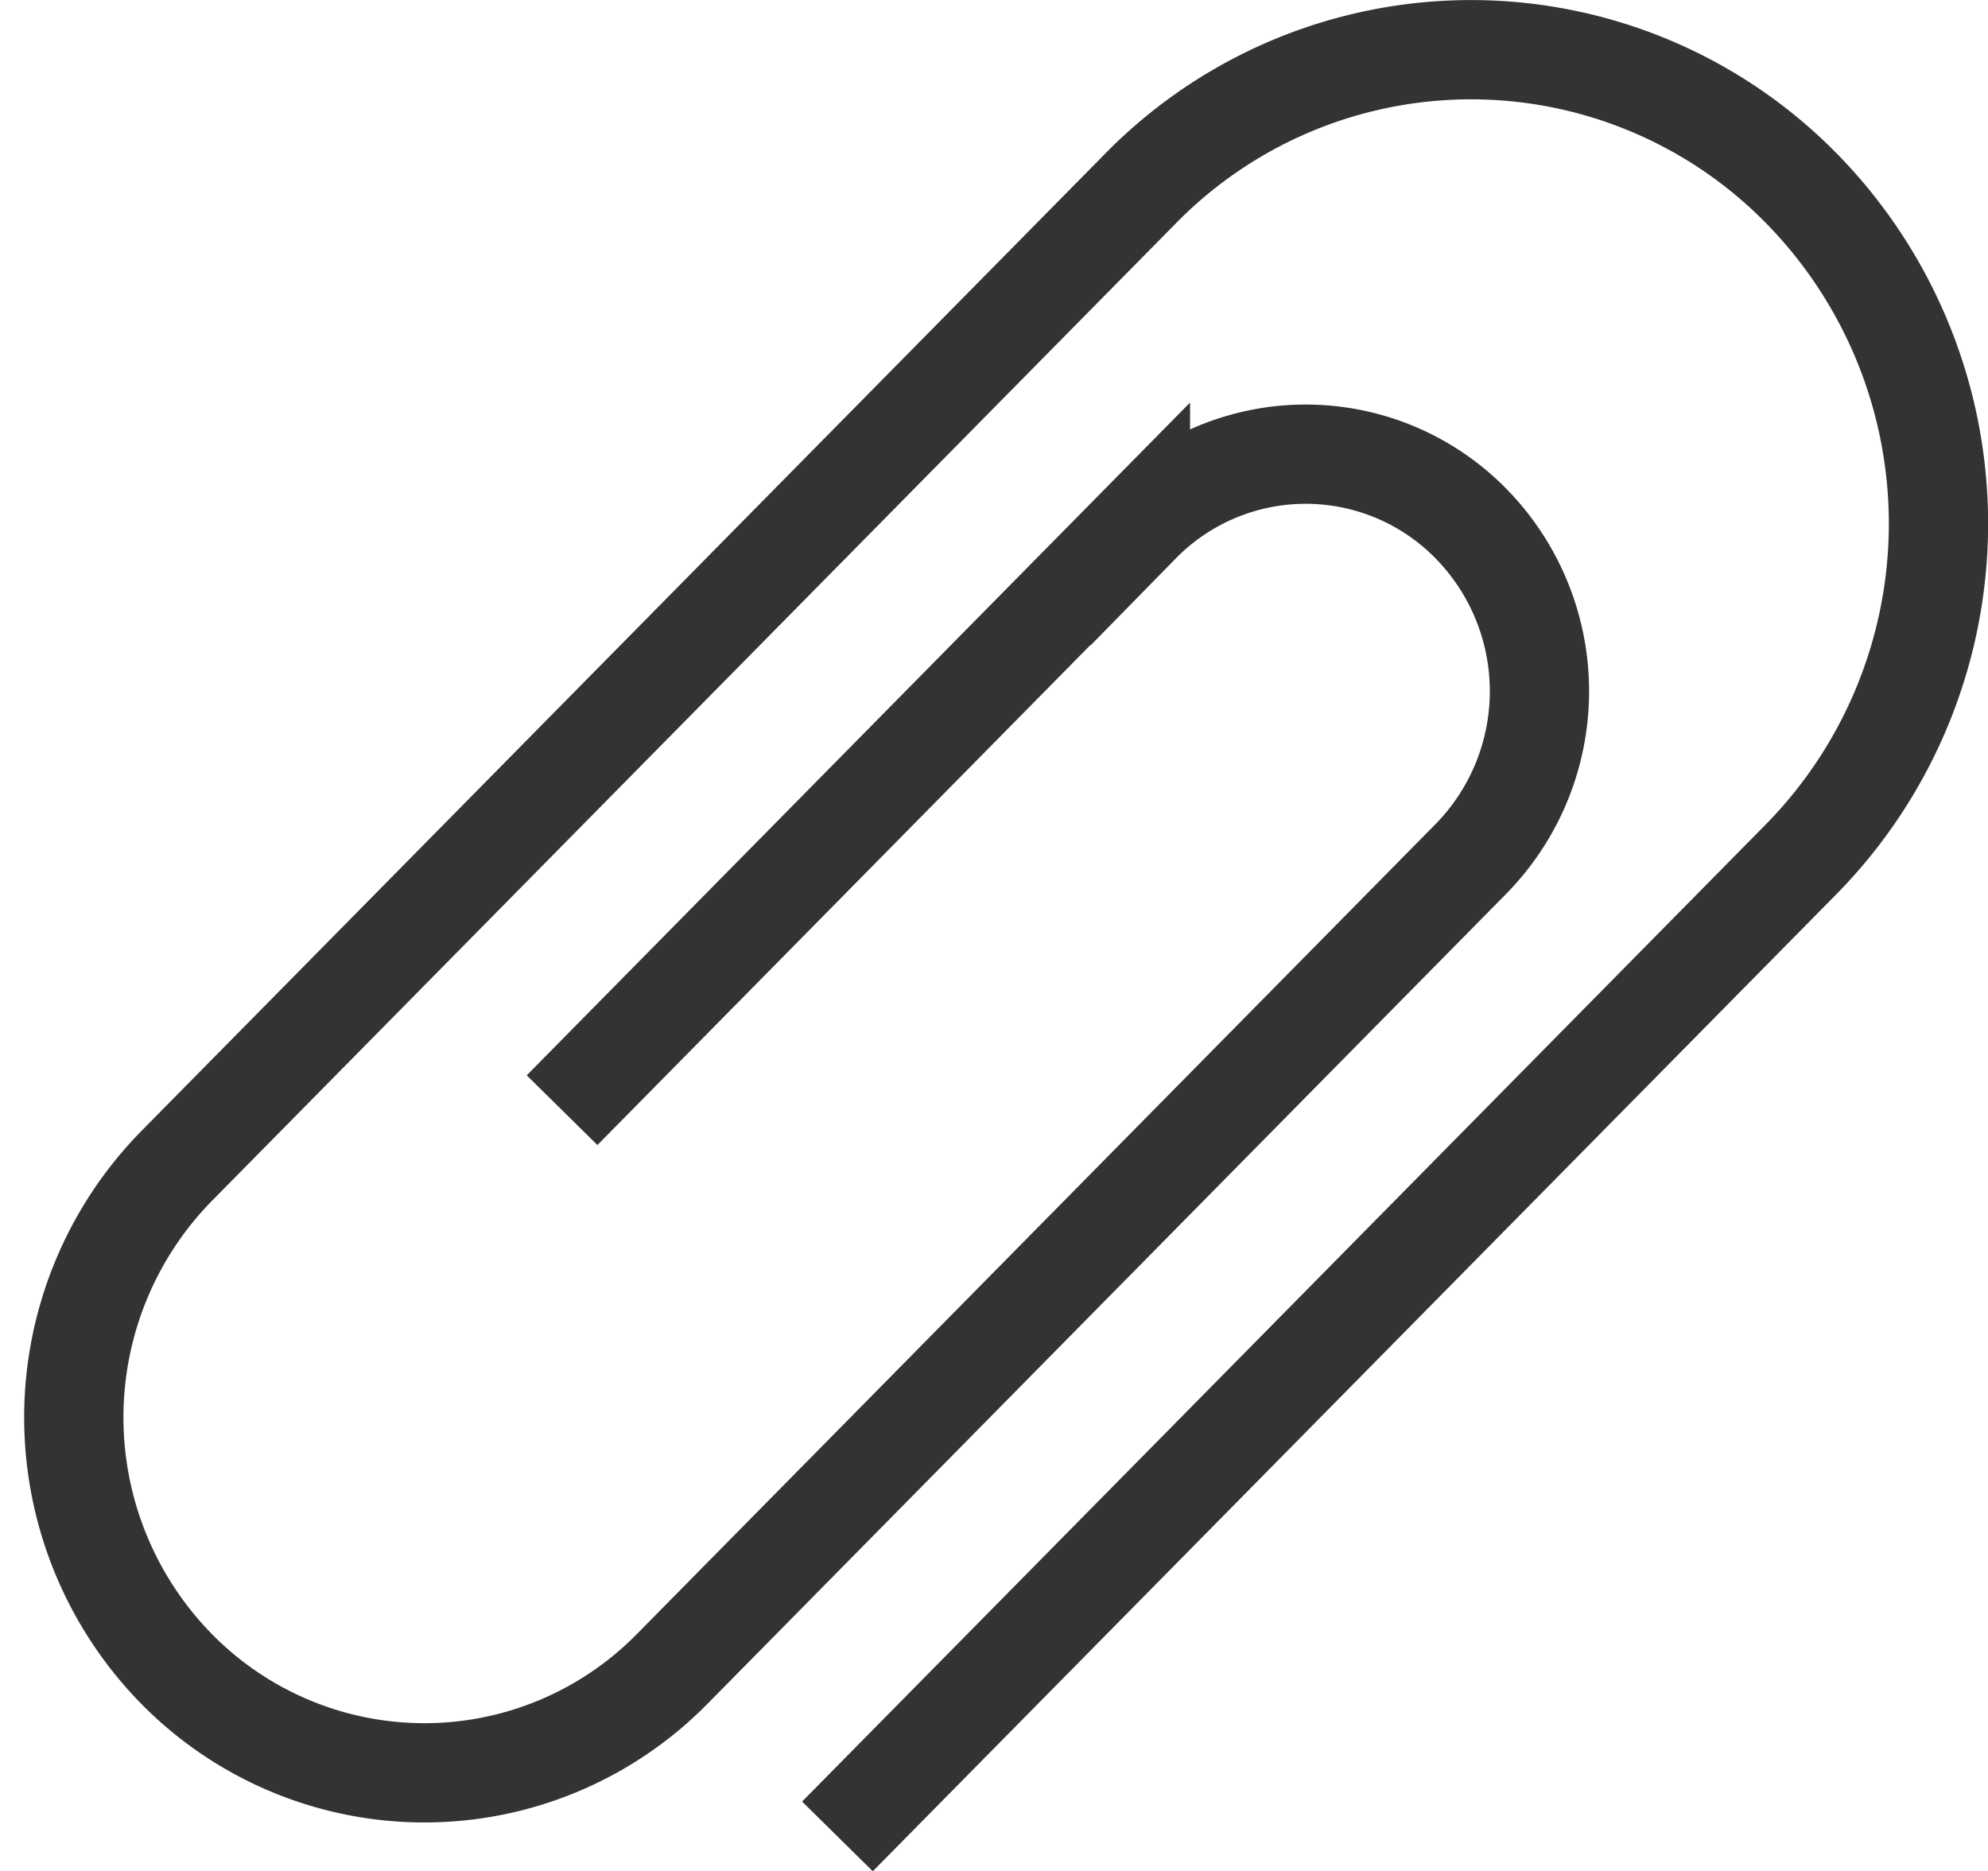
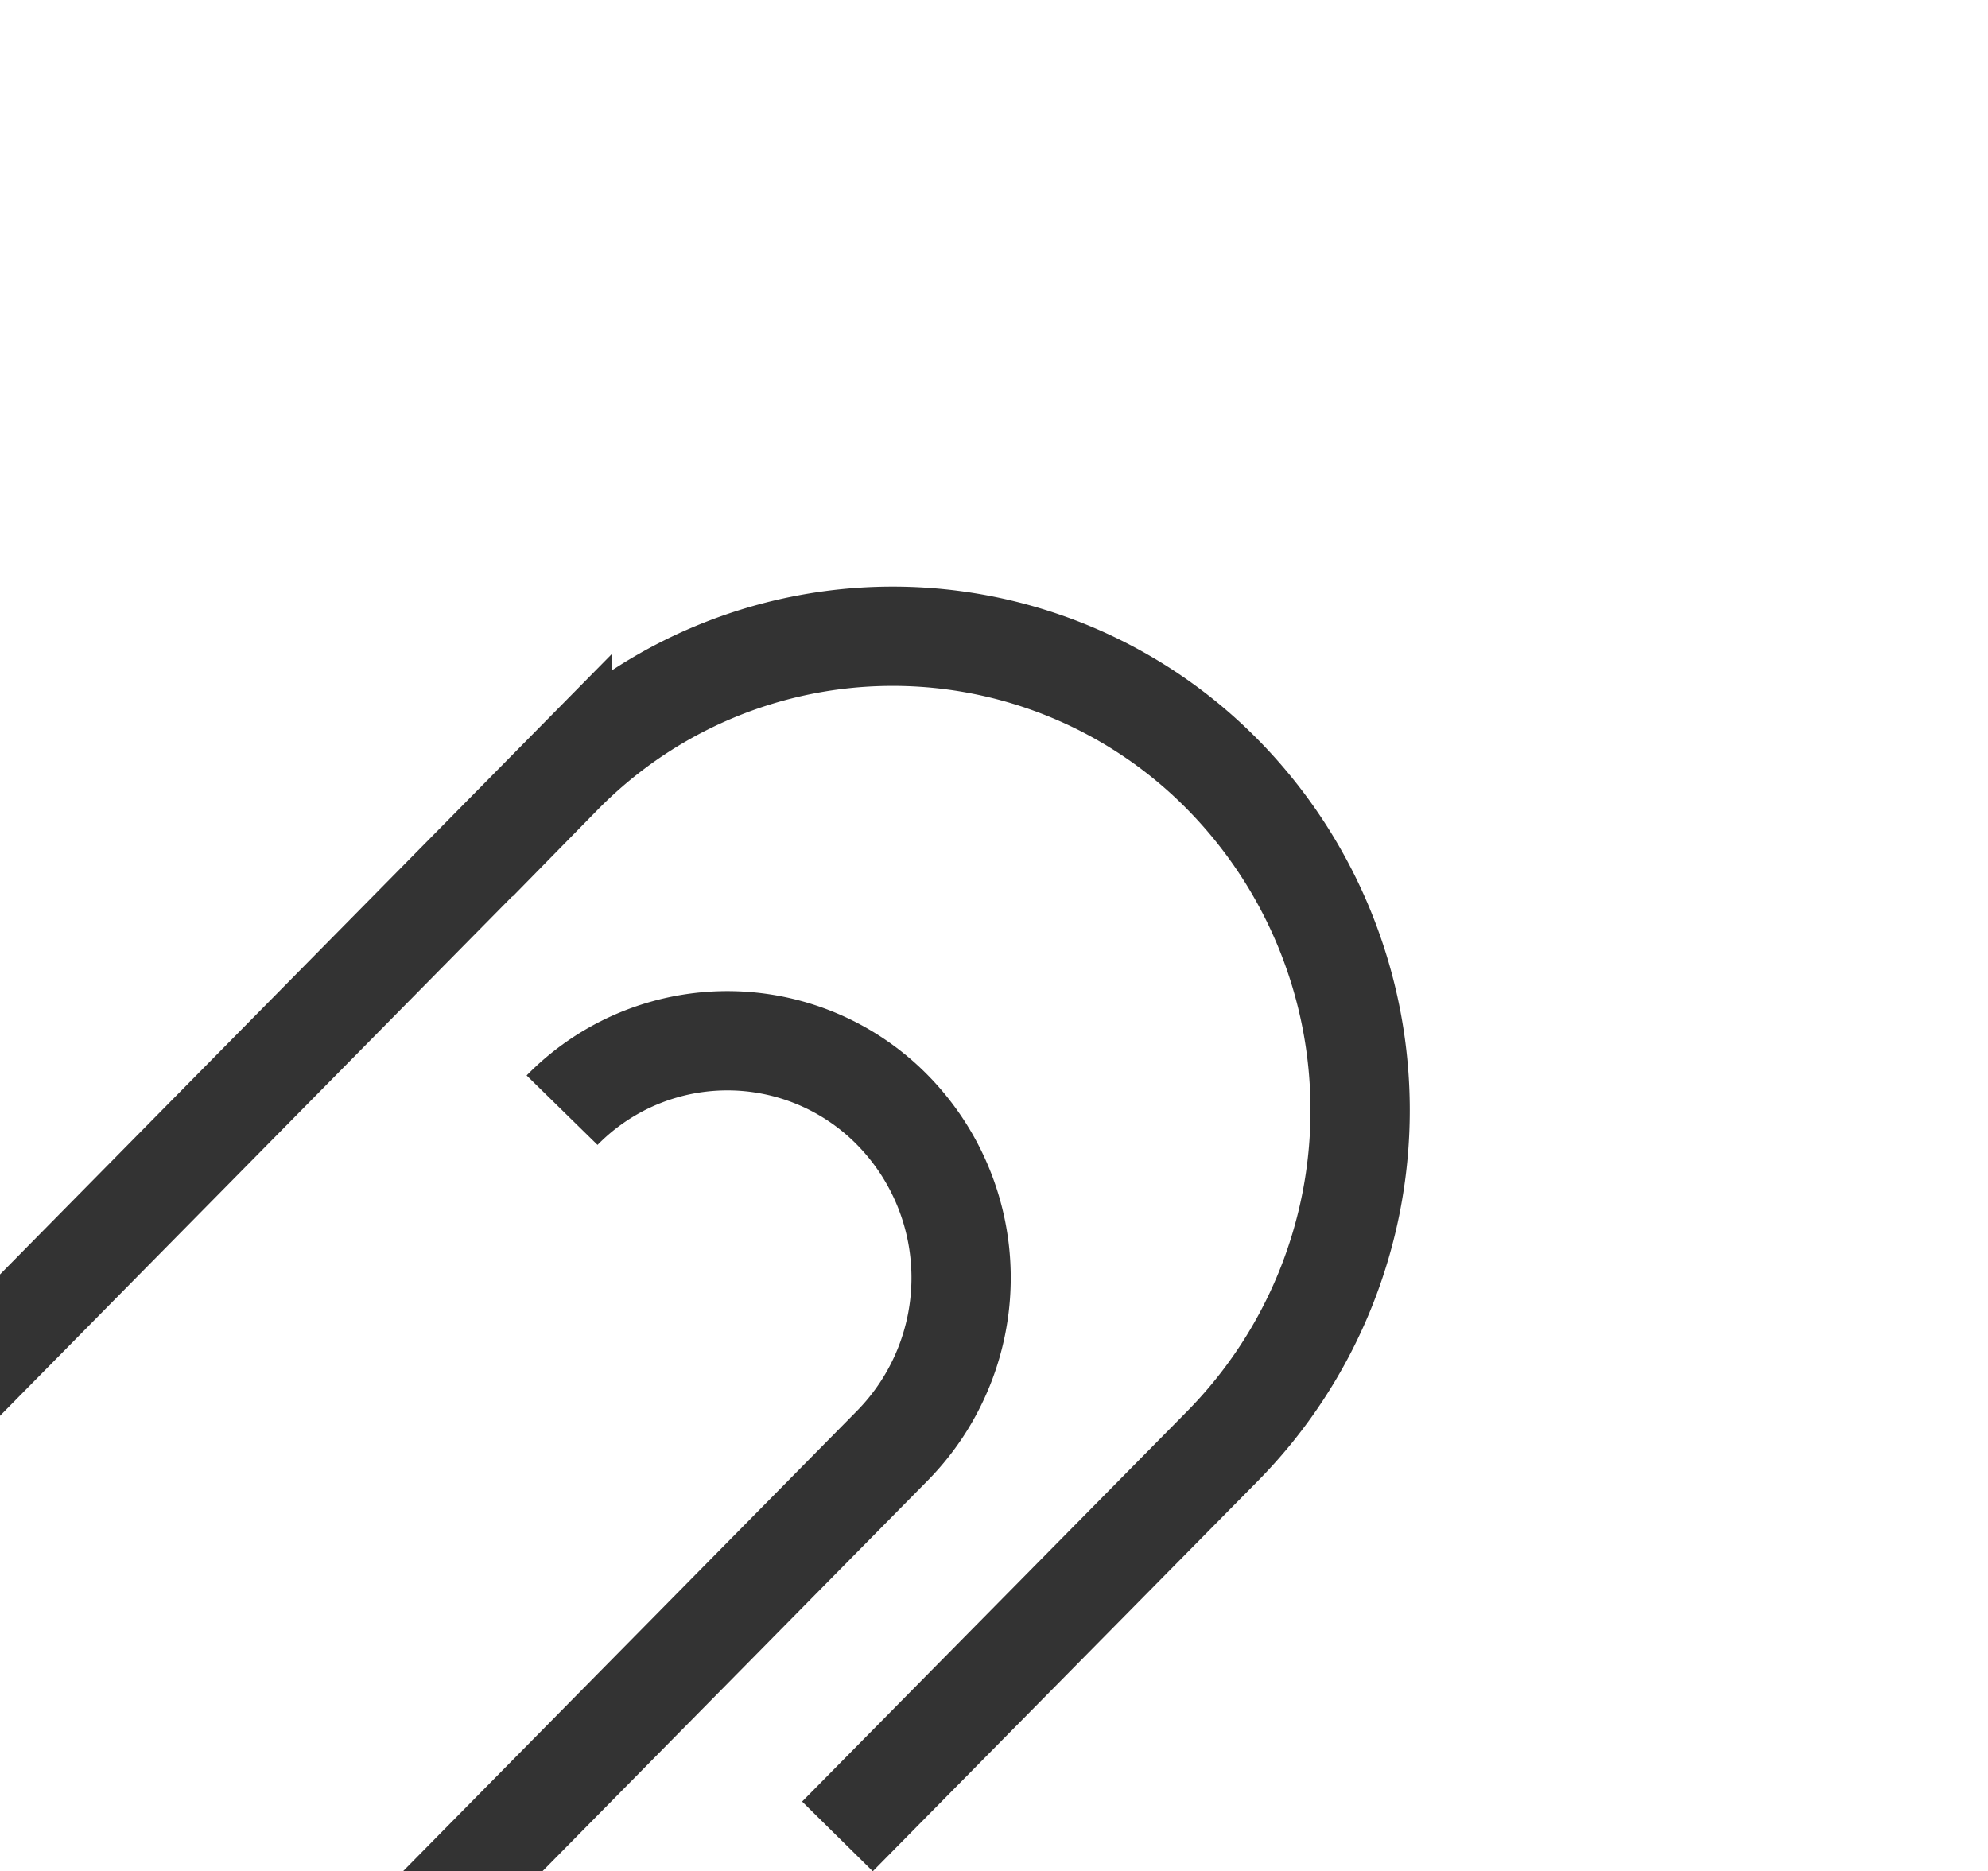
<svg xmlns="http://www.w3.org/2000/svg" width="20.026" height="18.851" viewBox="0 0 20.026 18.851">
  <g id="그룹_2253" data-name="그룹 2253" transform="translate(-50.238 -484.5)">
-     <path id="패스_2253" data-name="패스 2253" d="M55.9,495.684l5.826-5.909a2.331,2.331,0,0,1,3.33,0,2.412,2.412,0,0,1,0,3.377l-8.046,8.16a3.5,3.5,0,0,1-4.994,0,3.617,3.617,0,0,1,0-5.065l9.711-9.848a4.663,4.663,0,0,1,6.659,0,4.823,4.823,0,0,1,0,6.753L58.674,503" transform="translate(0)" fill="none" stroke="#333" stroke-miterlimit="10" stroke-width="1" />
+     <path id="패스_2253" data-name="패스 2253" d="M55.9,495.684a2.331,2.331,0,0,1,3.33,0,2.412,2.412,0,0,1,0,3.377l-8.046,8.16a3.5,3.5,0,0,1-4.994,0,3.617,3.617,0,0,1,0-5.065l9.711-9.848a4.663,4.663,0,0,1,6.659,0,4.823,4.823,0,0,1,0,6.753L58.674,503" transform="translate(0)" fill="none" stroke="#333" stroke-miterlimit="10" stroke-width="1" />
  </g>
</svg>